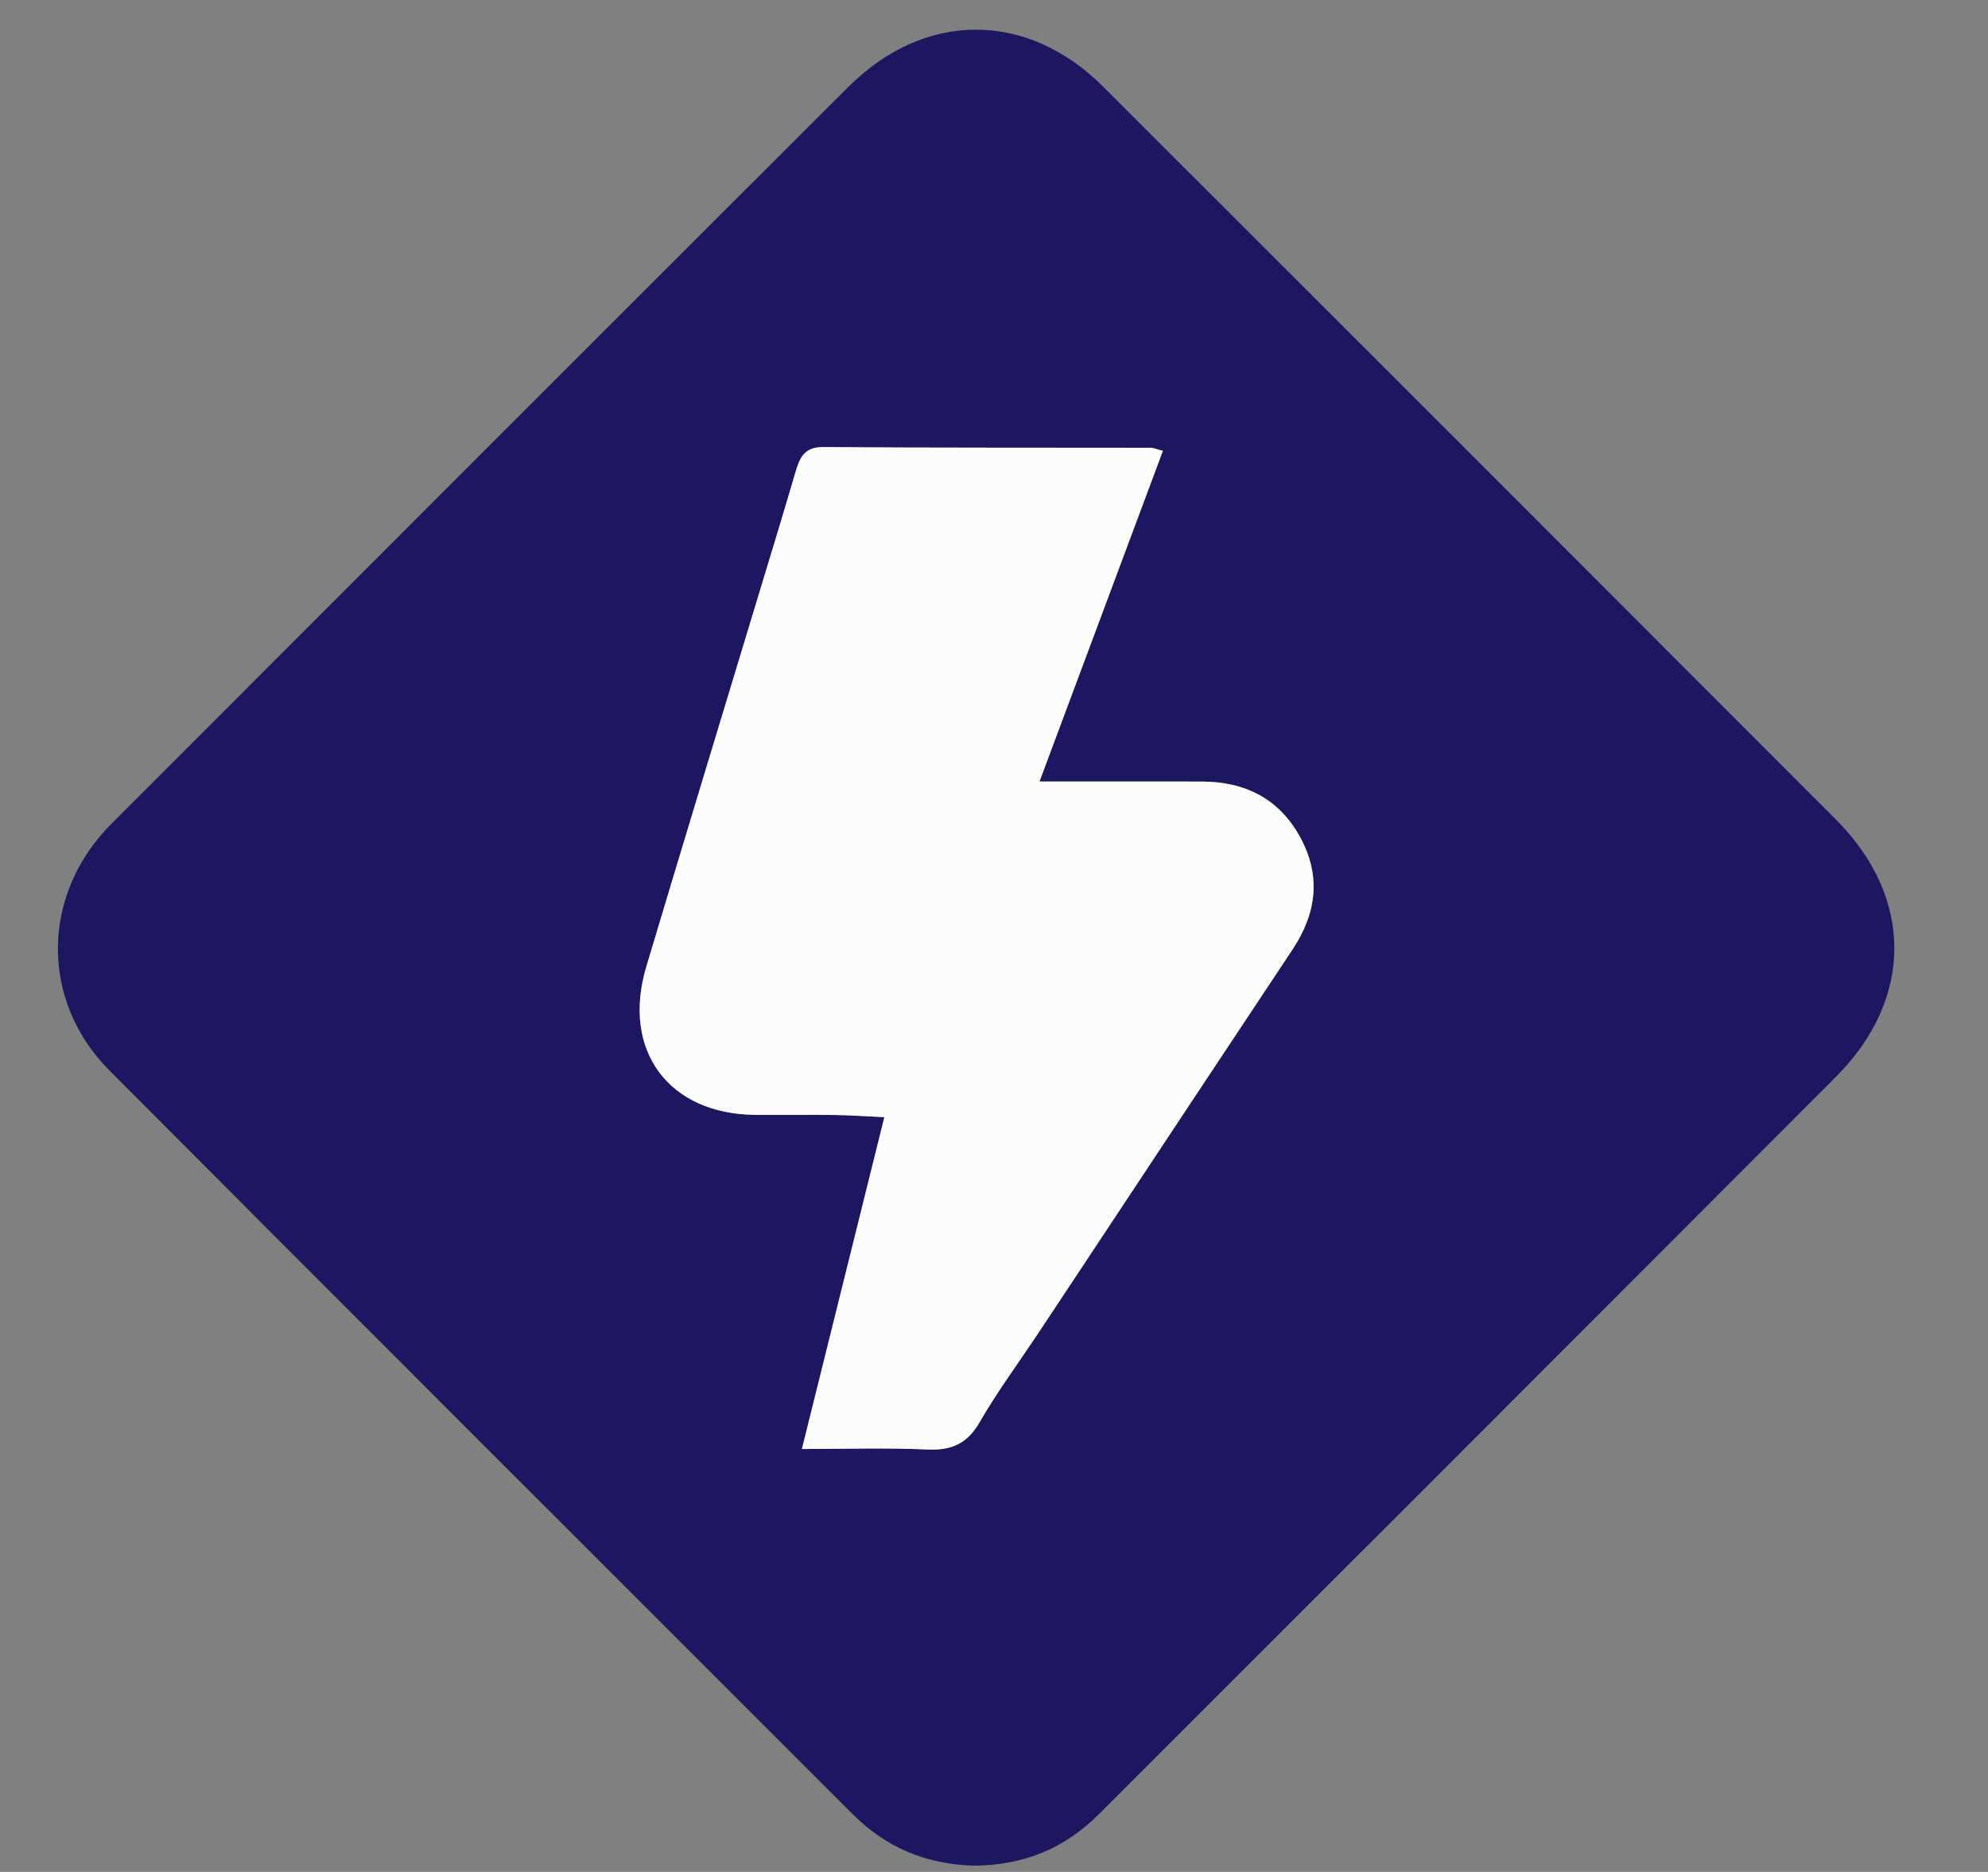
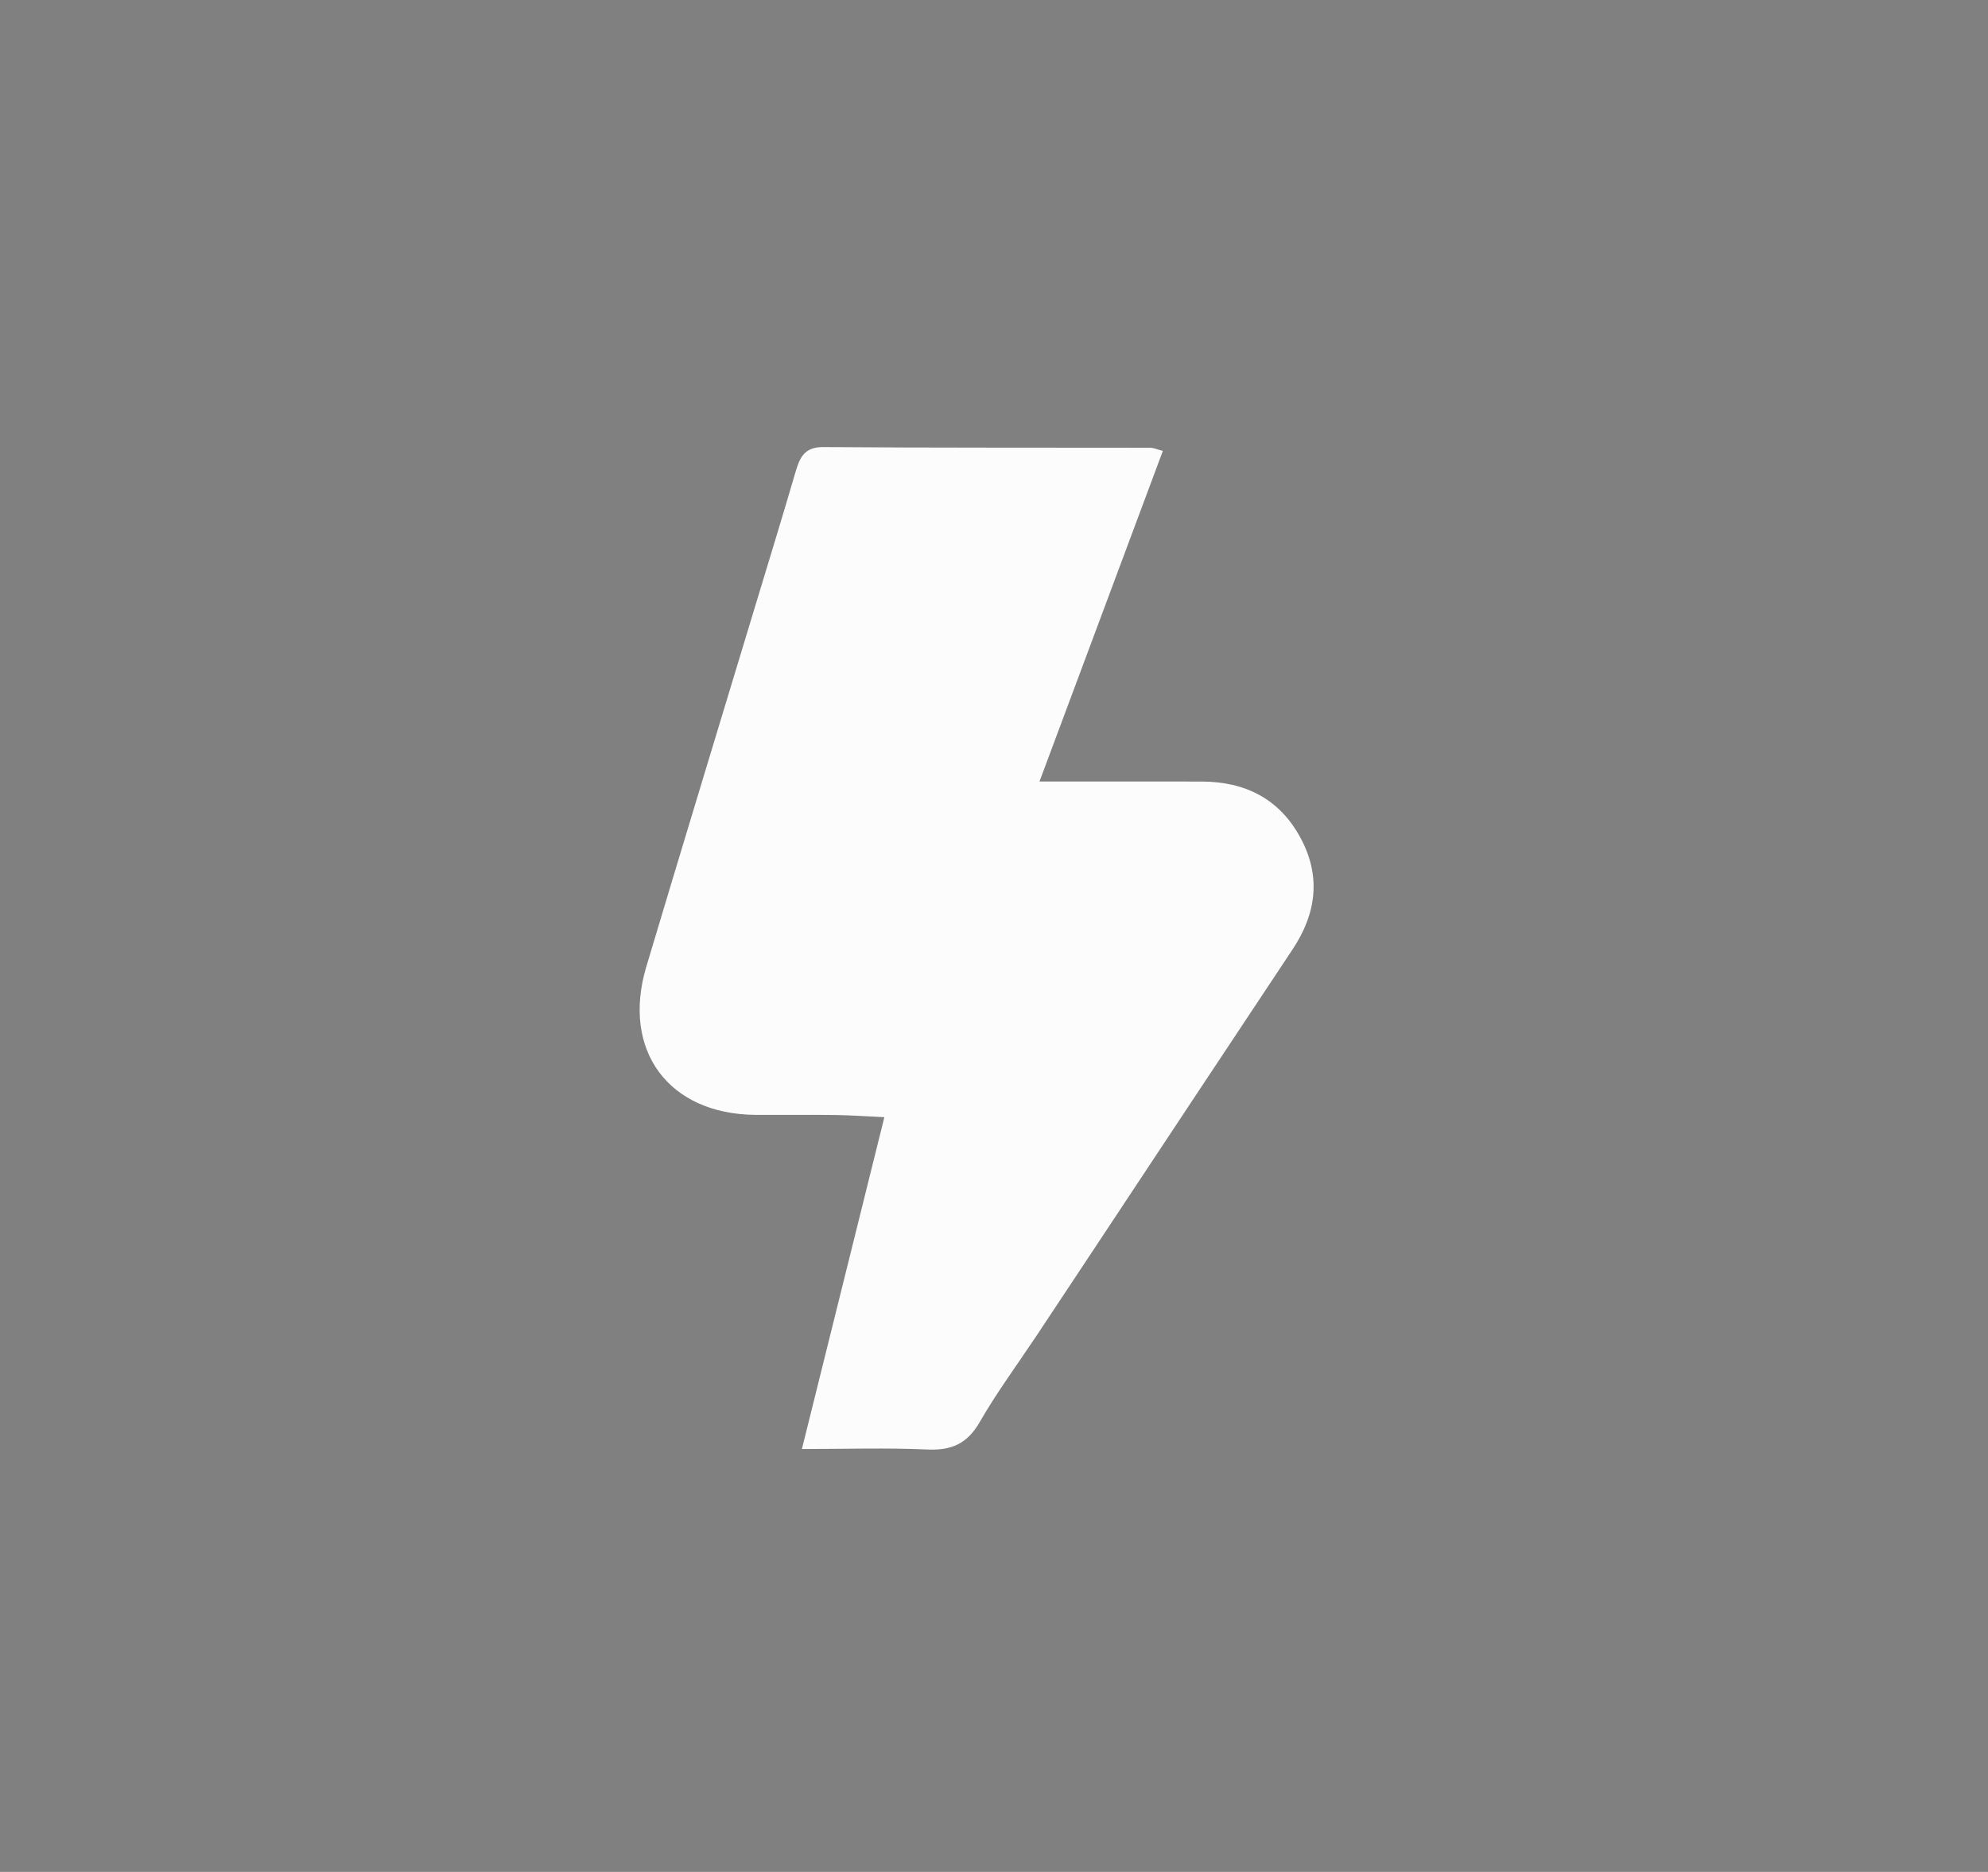
<svg xmlns="http://www.w3.org/2000/svg" version="1.1" id="Layer_1" x="0px" y="0px" width="100%" viewBox="0 0 325 306" enable-background="new 0 0 325 306" xml:space="preserve">
  <rect x="0" y="0" width="325" height="306" fill="#808080" stroke="none" />
  <path fill="none" opacity="1" stroke="none" d=" M180,307   C120,307 60.5,307 1,307   C1,205 1,103 1,1   C109.333,1 217.666,1 326,1   C326,103 326,205 326,307   C277.5,307 229,307 180,307  M159.505,304.984   C167.401,304.977 174.112,302.106 179.671,296.547   C219.833,256.39 260.01,216.247 300.128,176.044   C312.878,163.267 312.864,146.717 300.143,133.976   C260.248,94.016 220.323,54.086 180.369,14.186   C167.898,1.731 151.187,1.729 138.671,14.222   C98.477,54.343 58.33,94.512 18.195,134.692   C6.713,146.185 6.496,163.567 17.913,175.021   C58.36,215.596 98.906,256.072 139.422,296.579   C144.714,301.87 151.098,304.715 159.505,304.984  z" />
-   <path fill="#1D1761" opacity="1" stroke="none" d=" M159.054,304.982   C151.098,304.715 144.714,301.87 139.422,296.579   C98.906,256.072 58.36,215.596 17.913,175.021   C6.496,163.567 6.713,146.185 18.195,134.692   C58.33,94.512 98.477,54.343 138.671,14.222   C151.187,1.729 167.898,1.731 180.369,14.186   C220.323,54.086 260.248,94.016 300.143,133.976   C312.864,146.717 312.878,163.267 300.128,176.044   C260.01,216.247 219.833,256.39 179.671,296.547   C174.112,302.106 167.401,304.977 159.054,304.982  M169.625,218.12   C172.474,213.814 175.321,209.506 178.173,205.201   C189.21,188.538 200.228,171.862 211.297,155.22   C215.234,149.3 216.011,143.188 212.547,136.85   C209.096,130.537 203.52,127.785 196.462,127.761   C193.129,127.75 189.795,127.756 186.462,127.755   C181.208,127.754 175.954,127.755 169.936,127.755   C176.885,109.135 183.474,91.48 190.104,73.713   C189.029,73.428 188.562,73.198 188.094,73.197   C170.263,73.165 152.431,73.215 134.6,73.084   C131.465,73.061 130.734,74.826 130.031,77.231   C127.745,85.057 125.344,92.85 122.985,100.654   C117.206,119.775 111.38,138.882 105.661,158.02   C101.569,171.711 109.303,182.148 123.505,182.248   C127.838,182.278 132.172,182.214 136.504,182.271   C139.052,182.305 141.598,182.491 144.577,182.628   C140.028,200.935 135.673,218.457 131.097,236.871   C138.425,236.871 145.035,236.652 151.622,236.953   C155.561,237.133 158.132,236 160.153,232.486   C162.887,227.731 166.16,223.285 169.625,218.12  z" />
  <path fill="#FCFCFC" opacity="1" stroke="none" d=" M169.413,218.413   C166.16,223.285 162.887,227.731 160.153,232.486   C158.132,236 155.561,237.133 151.622,236.953   C145.035,236.652 138.425,236.871 131.097,236.871   C135.673,218.457 140.028,200.935 144.577,182.628   C141.598,182.491 139.052,182.305 136.504,182.271   C132.172,182.214 127.838,182.278 123.505,182.248   C109.303,182.148 101.569,171.711 105.661,158.02   C111.38,138.882 117.206,119.775 122.985,100.654   C125.344,92.85 127.745,85.057 130.031,77.231   C130.734,74.826 131.465,73.061 134.6,73.084   C152.431,73.215 170.263,73.165 188.094,73.197   C188.562,73.198 189.029,73.428 190.104,73.713   C183.474,91.48 176.885,109.135 169.936,127.755   C175.954,127.755 181.208,127.754 186.462,127.755   C189.795,127.756 193.129,127.75 196.462,127.761   C203.52,127.785 209.096,130.537 212.547,136.85   C216.011,143.188 215.234,149.3 211.297,155.22   C200.228,171.862 189.21,188.538 178.173,205.201   C175.321,209.506 172.474,213.814 169.413,218.413  z" />
</svg>